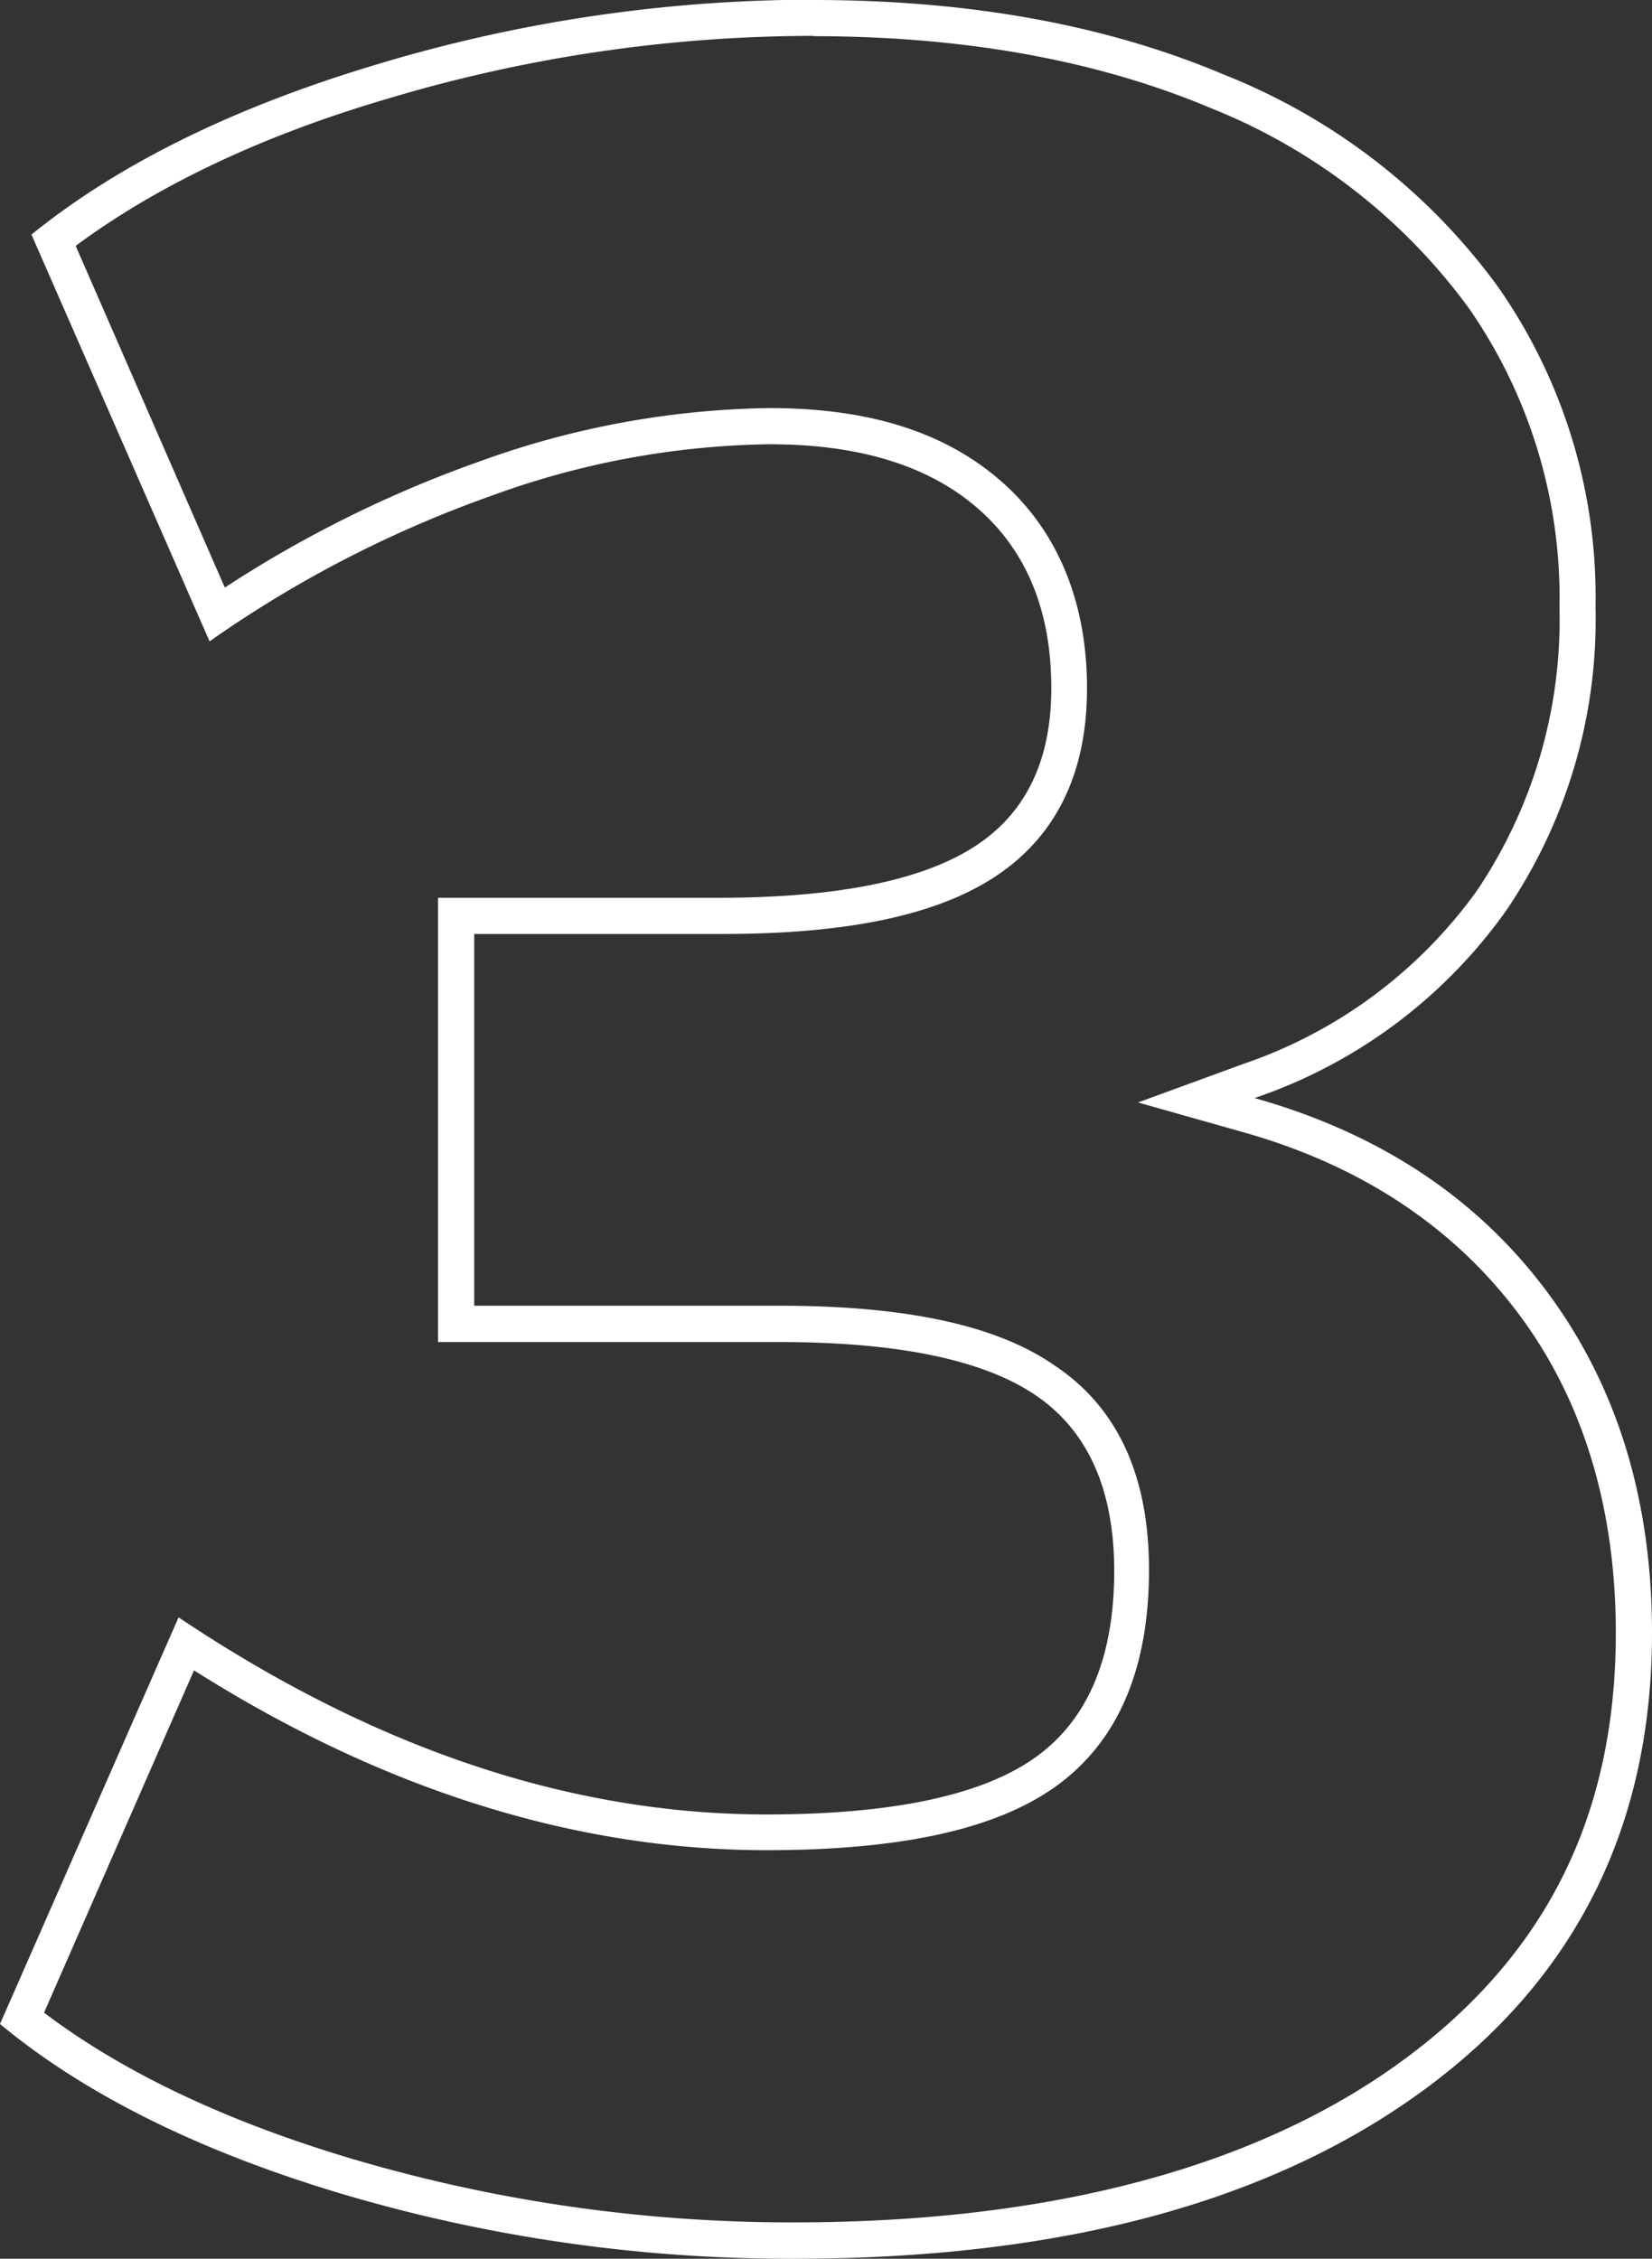
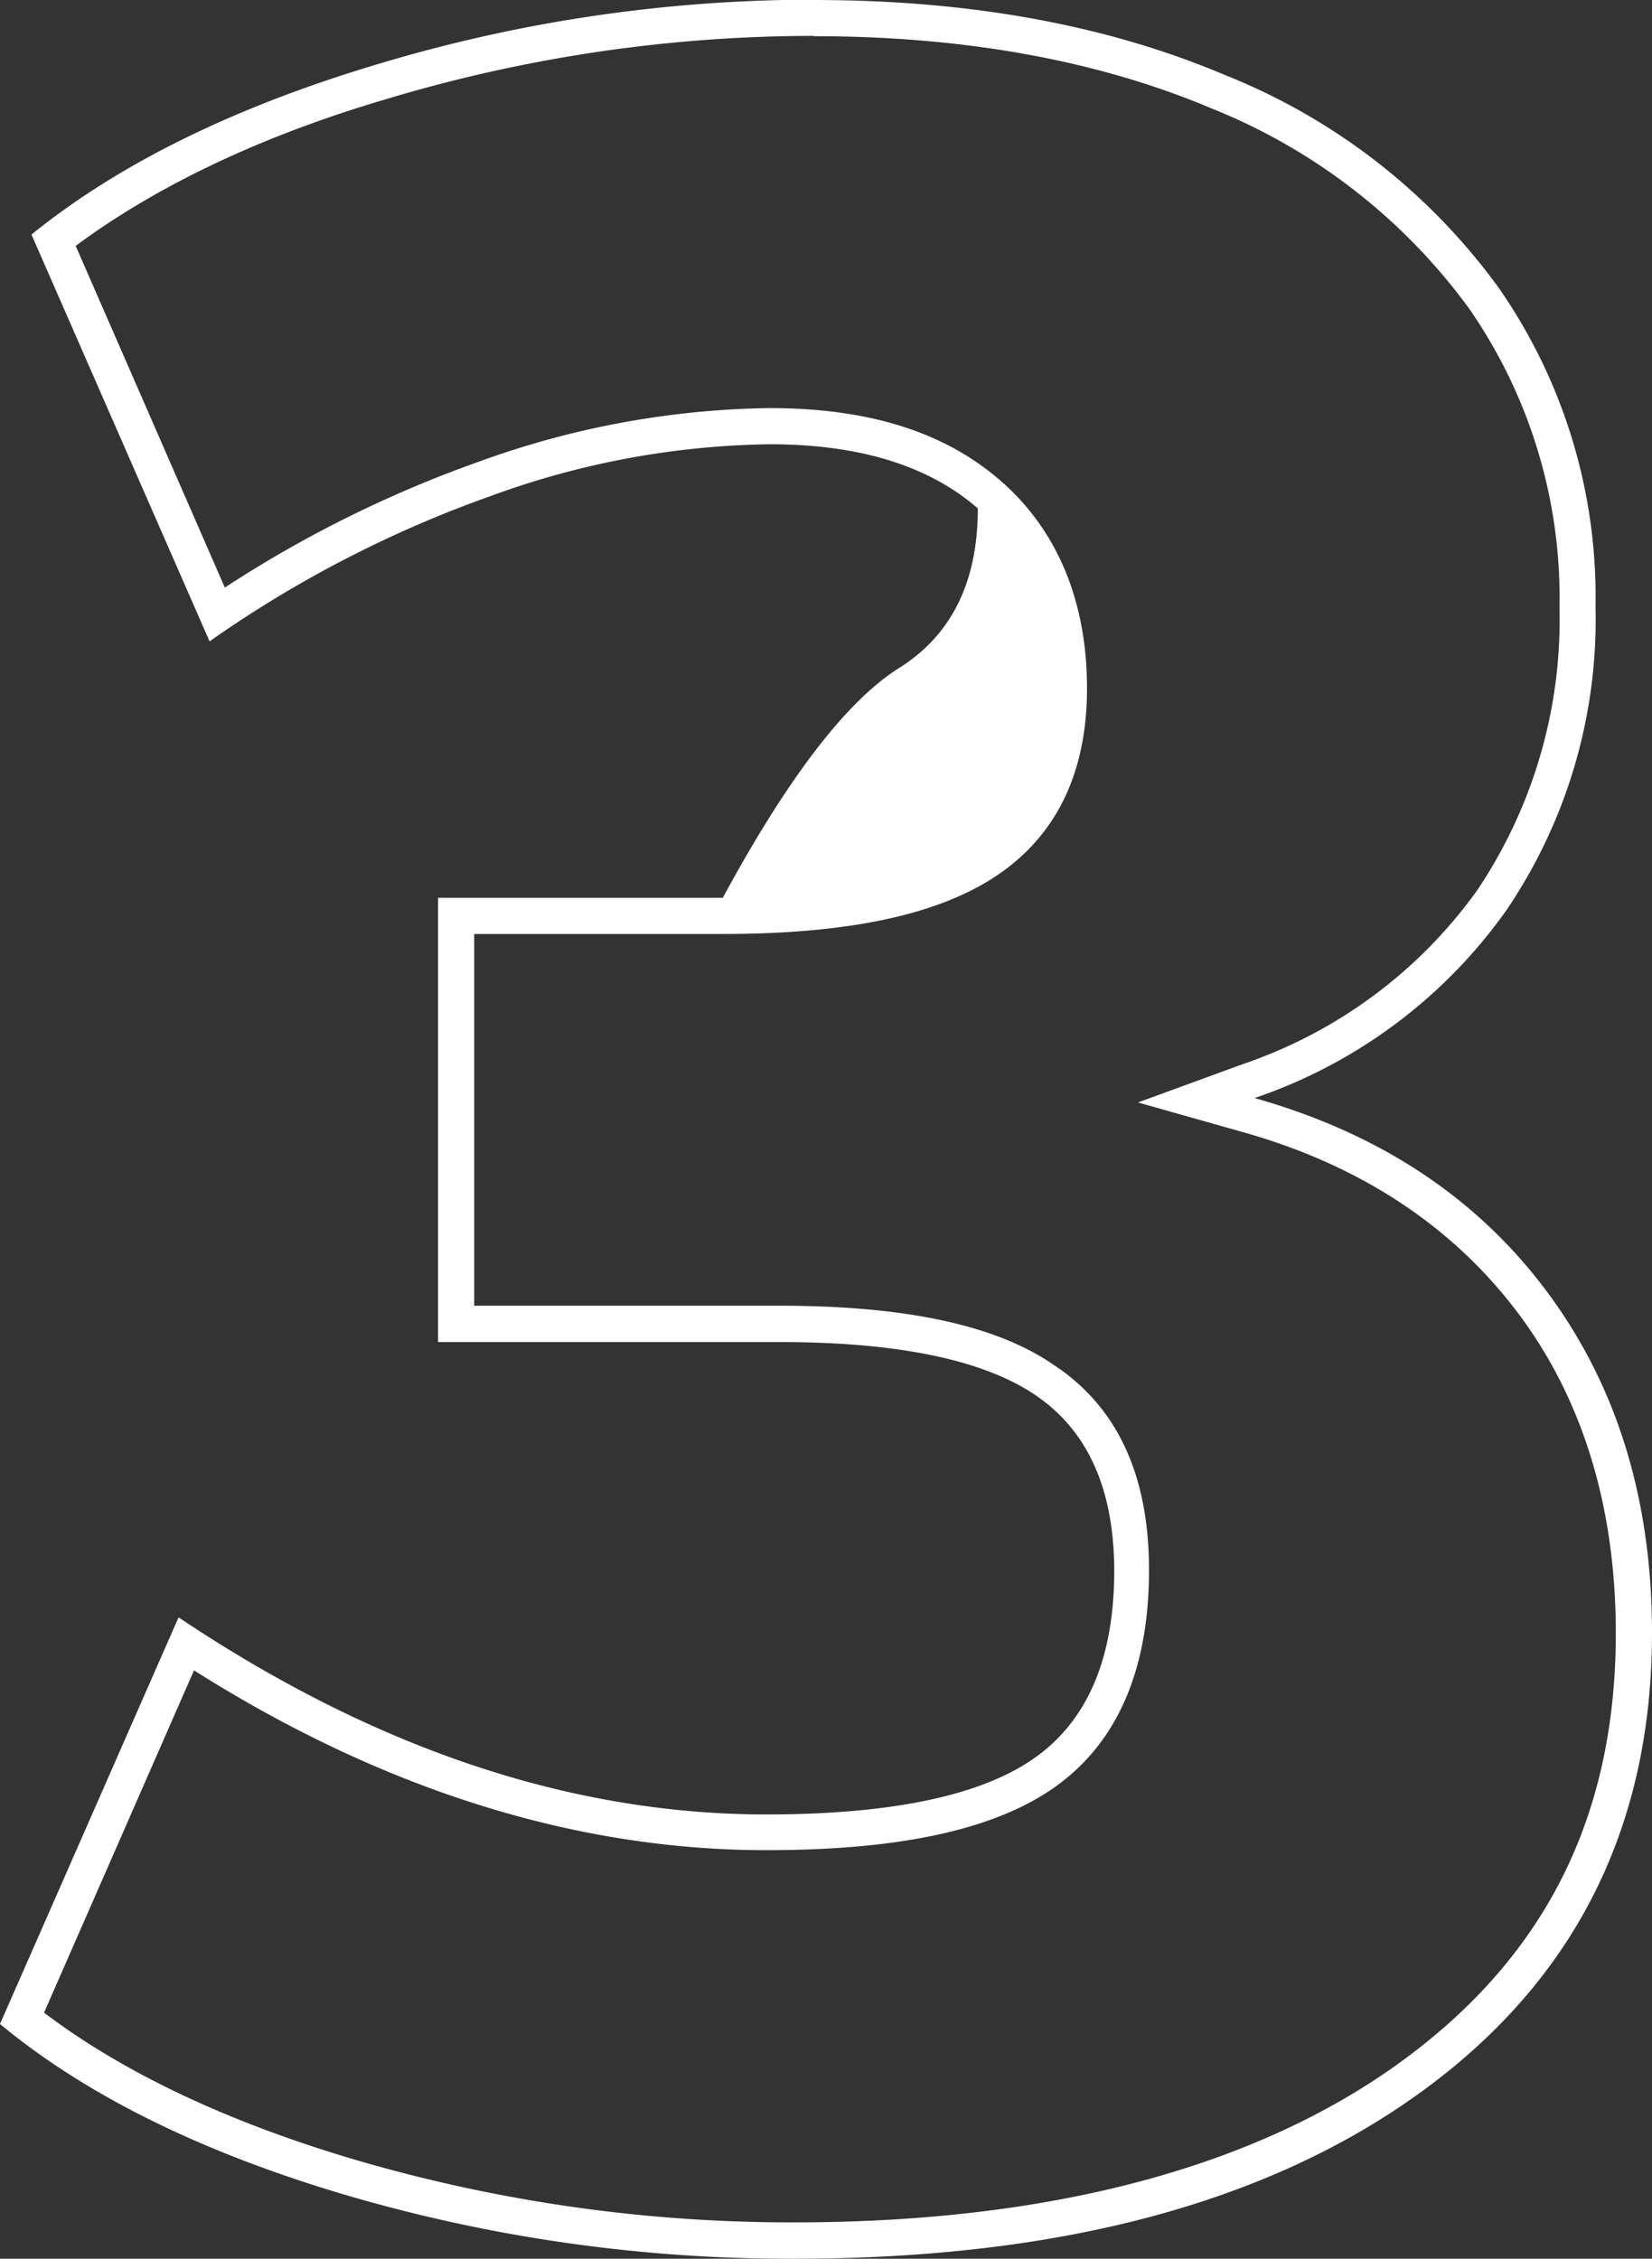
<svg xmlns="http://www.w3.org/2000/svg" id="Layer_1" data-name="Layer 1" width="105" height="143.58" viewBox="0 0 105 143.58">
  <rect x="0" y="0" width="105" height="143.58" fill="#333333" stroke="none" />
  <defs>
    <style>.cls-1{fill:#fff;}</style>
  </defs>
-   <path class="cls-1" d="M51.7,2.3C61.29,2.3,69.79,3.84,77,6.89A37.48,37.48,0,0,1,93.38,19.62a32.24,32.24,0,0,1,5.74,19,30.84,30.84,0,0,1-5.25,18A30.31,30.31,0,0,1,79,67.64l-6.67,2.44L79.12,72c7.42,2.11,13.26,6,17.38,11.49s6.2,12.37,6.2,20.31c0,11.66-4.47,20.58-13.67,27.27s-22.25,10.2-38.52,10.2a98.31,98.31,0,0,1-28-4c-8.07-2.39-14.69-5.53-19.71-9.33l9.53-21.76c12,7.59,24.27,11.43,36.37,11.43,8.52,0,14.52-1.31,18.33-4,4-2.83,6-7.48,6-13.81,0-6-2-10.34-6-13C63.37,84.25,57.62,83,49.52,83H30.14V59.37h15.8c7.81,0,13.42-1.16,17.15-3.54,4-2.56,6-6.63,6-12.08s-1.84-10-5.47-13.17-8.49-4.64-14.73-4.64a56.12,56.12,0,0,0-18.46,3.41,75.71,75.71,0,0,0-16.14,8L4.81,15.63c5.14-3.81,11.8-7,19.81-9.35a94.48,94.48,0,0,1,27.08-4m0-2.3A96.18,96.18,0,0,0,24,4.08Q10.34,8.16,2,14.91L13.32,40.77a74.14,74.14,0,0,1,17.9-9.25,53.41,53.41,0,0,1,17.7-3.28q8.55,0,13.23,4.08c3.11,2.71,4.67,6.53,4.67,11.43q0,7-5,10.14T45.94,57.07H27.84V85.31H49.52q11.32,0,16.3,3.38t5,11.14q0,8.36-5.08,11.93t-17,3.58q-18.69,0-37.39-12.53L0,128.66q8.15,6.76,21.87,10.84a100,100,0,0,0,28.64,4.08q25.26,0,39.87-10.64T105,103.81q0-12.72-6.66-21.68T79.74,69.8a32.36,32.36,0,0,0,16-11.93,32.91,32.91,0,0,0,5.67-19.29A34.37,34.37,0,0,0,95.26,18.3,39.58,39.58,0,0,0,77.86,4.77Q66.61,0,51.7,0Z" />
+   <path class="cls-1" d="M51.7,2.3C61.29,2.3,69.79,3.84,77,6.89A37.48,37.48,0,0,1,93.38,19.62a32.24,32.24,0,0,1,5.74,19,30.84,30.84,0,0,1-5.25,18A30.31,30.31,0,0,1,79,67.64l-6.67,2.44L79.12,72c7.42,2.11,13.26,6,17.38,11.49s6.2,12.37,6.2,20.31c0,11.66-4.47,20.58-13.67,27.27s-22.25,10.2-38.52,10.2a98.31,98.31,0,0,1-28-4c-8.07-2.39-14.69-5.53-19.71-9.33l9.53-21.76c12,7.59,24.27,11.43,36.37,11.43,8.52,0,14.52-1.31,18.33-4,4-2.83,6-7.48,6-13.81,0-6-2-10.34-6-13C63.37,84.25,57.62,83,49.52,83H30.14V59.37h15.8c7.81,0,13.42-1.16,17.15-3.54,4-2.56,6-6.63,6-12.08s-1.84-10-5.47-13.17-8.49-4.64-14.73-4.64a56.12,56.12,0,0,0-18.46,3.41,75.71,75.71,0,0,0-16.14,8L4.81,15.63c5.14-3.81,11.8-7,19.81-9.35a94.48,94.48,0,0,1,27.08-4m0-2.3A96.18,96.18,0,0,0,24,4.08Q10.34,8.16,2,14.91L13.32,40.77a74.14,74.14,0,0,1,17.9-9.25,53.41,53.41,0,0,1,17.7-3.28q8.55,0,13.23,4.08q0,7-5,10.14T45.94,57.07H27.84V85.31H49.52q11.32,0,16.3,3.38t5,11.14q0,8.36-5.08,11.93t-17,3.58q-18.69,0-37.39-12.53L0,128.66q8.15,6.76,21.87,10.84a100,100,0,0,0,28.64,4.08q25.26,0,39.87-10.64T105,103.81q0-12.72-6.66-21.68T79.74,69.8a32.36,32.36,0,0,0,16-11.93,32.91,32.91,0,0,0,5.67-19.29A34.37,34.37,0,0,0,95.26,18.3,39.58,39.58,0,0,0,77.86,4.77Q66.61,0,51.7,0Z" />
</svg>